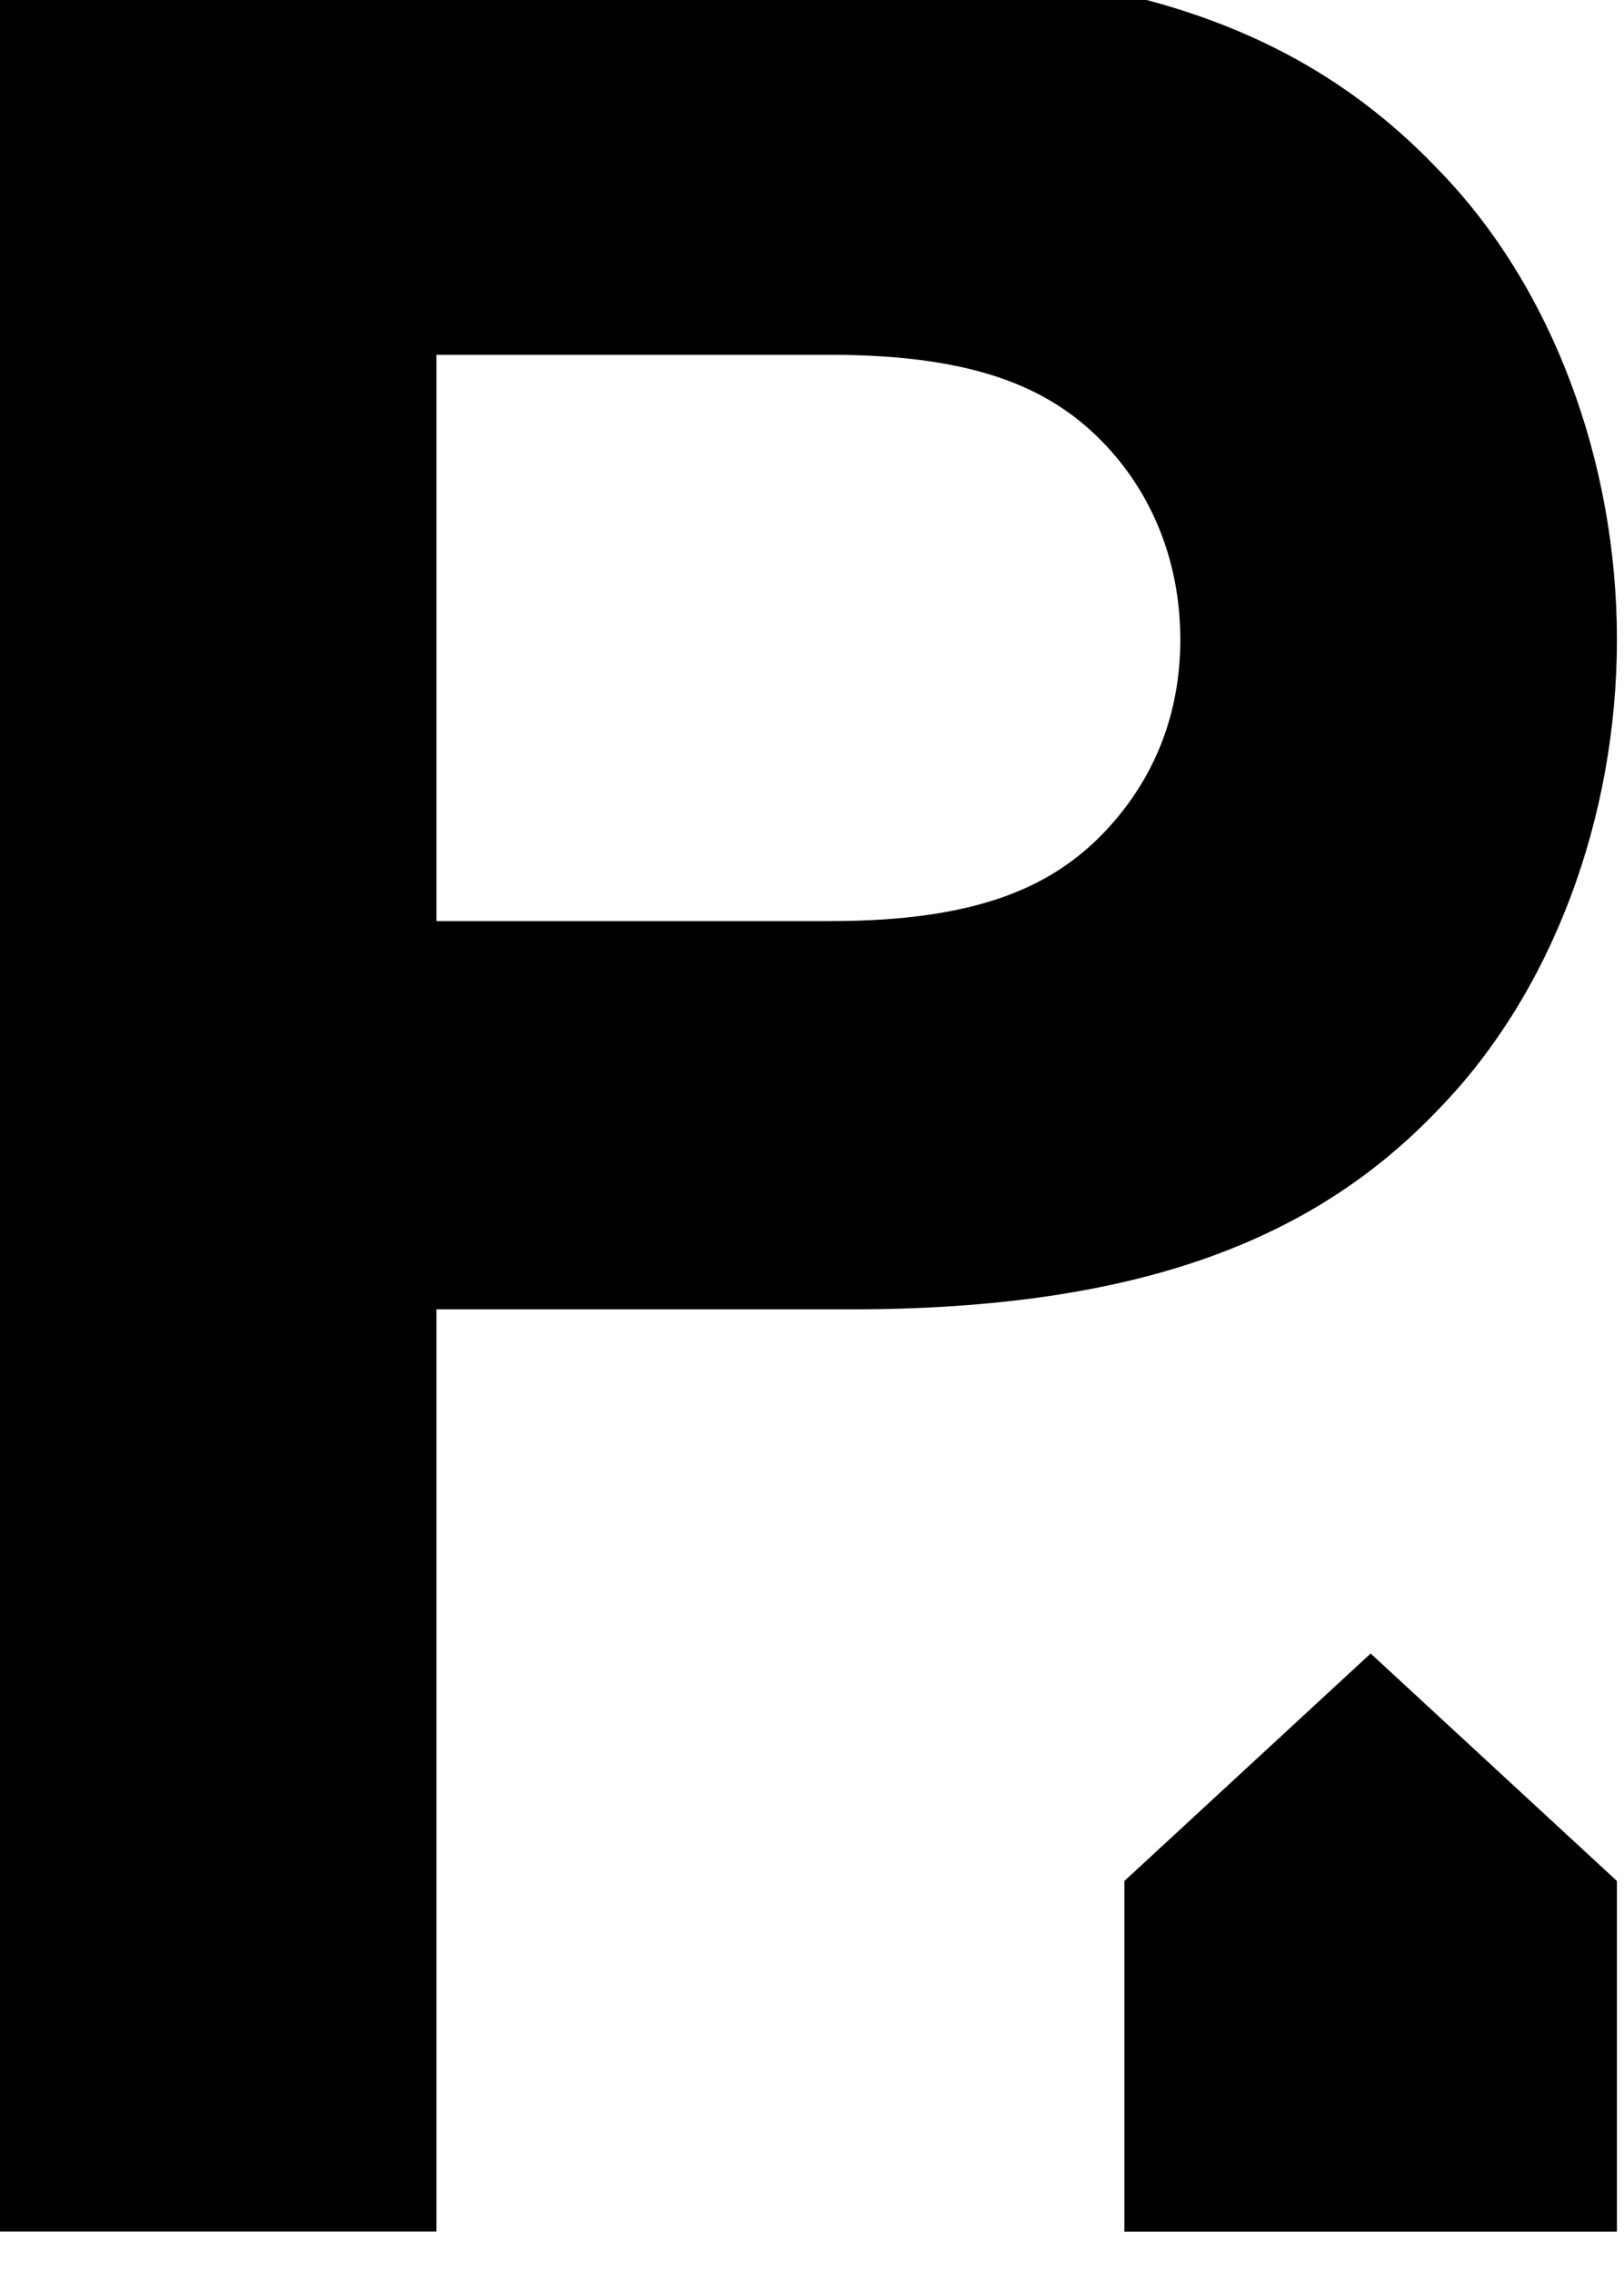
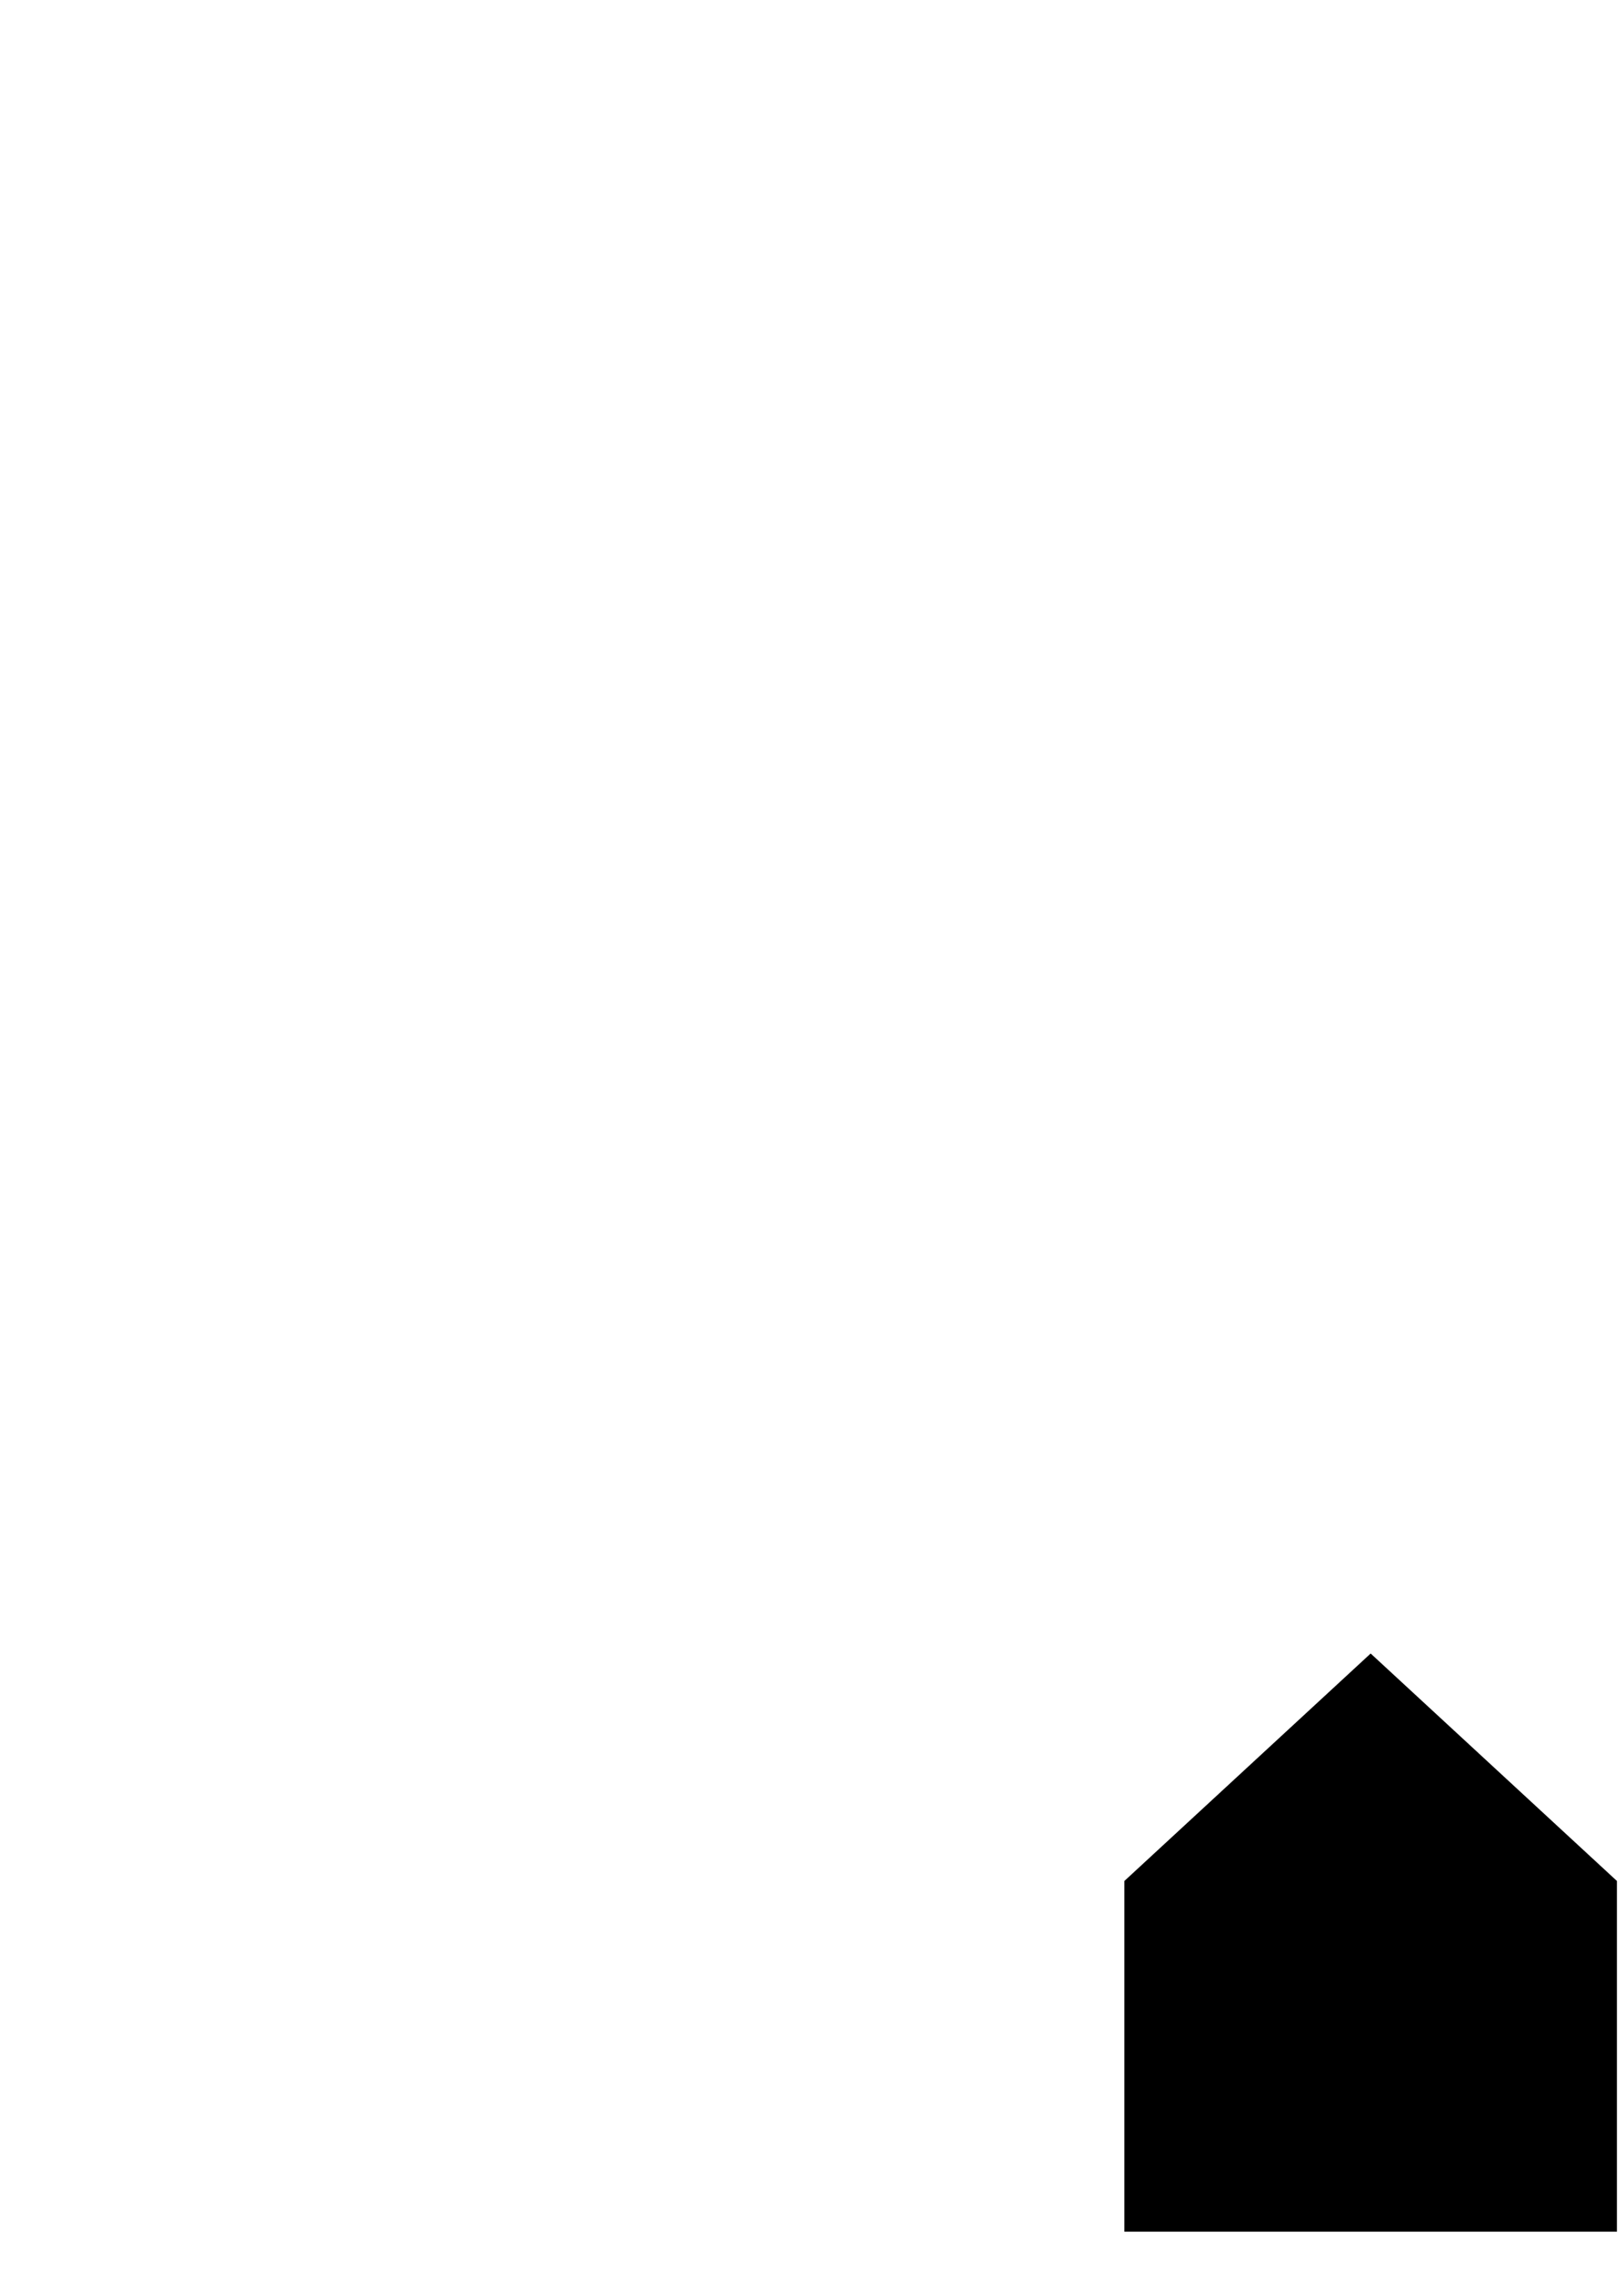
<svg xmlns="http://www.w3.org/2000/svg" width="100%" height="100%" viewBox="0 0 113 158" version="1.1" xml:space="preserve" style="fill-rule:evenodd;clip-rule:evenodd;stroke-linejoin:round;stroke-miterlimit:2;">
  <g transform="matrix(1,0,0,1,-3127.45,-9288.57)">
    <g transform="matrix(1.333,0,0,1.333,3072,0)">
      <g transform="matrix(1,0,0,1,85.989,7014.54)">
-         <path d="M0,21.947C15.194,21.947 24.311,18.233 30.726,11.48C36.635,5.402 40.011,-3.714 40.011,-13C40.011,-22.285 36.635,-31.401 30.726,-37.479C24.142,-44.401 15.194,-48.115 0,-48.115L-44.401,-48.115L-44.401,70.062L-21.609,70.062L-21.609,21.947L0,21.947ZM-21.609,1.688L-21.609,-27.856L-1.013,-27.856C6.753,-27.856 10.636,-25.999 13.337,-23.129C15.869,-20.428 17.22,-16.883 17.22,-13C17.22,-9.116 15.869,-5.74 13.337,-3.039C10.636,-0.169 6.753,1.688 -1.013,1.688L-21.609,1.688Z" style="fill-rule:nonzero;" />
-       </g>
+         </g>
    </g>
    <g transform="matrix(1.333,0,0,1.333,3072,0)">
      <g transform="matrix(1,0,0,1,100.289,7072.74)">
        <path d="M0,-6.428L0,11.869L25.711,11.869L25.711,-6.428L12.856,-18.297L0,-6.428Z" style="fill-rule:nonzero;" />
      </g>
    </g>
  </g>
</svg>